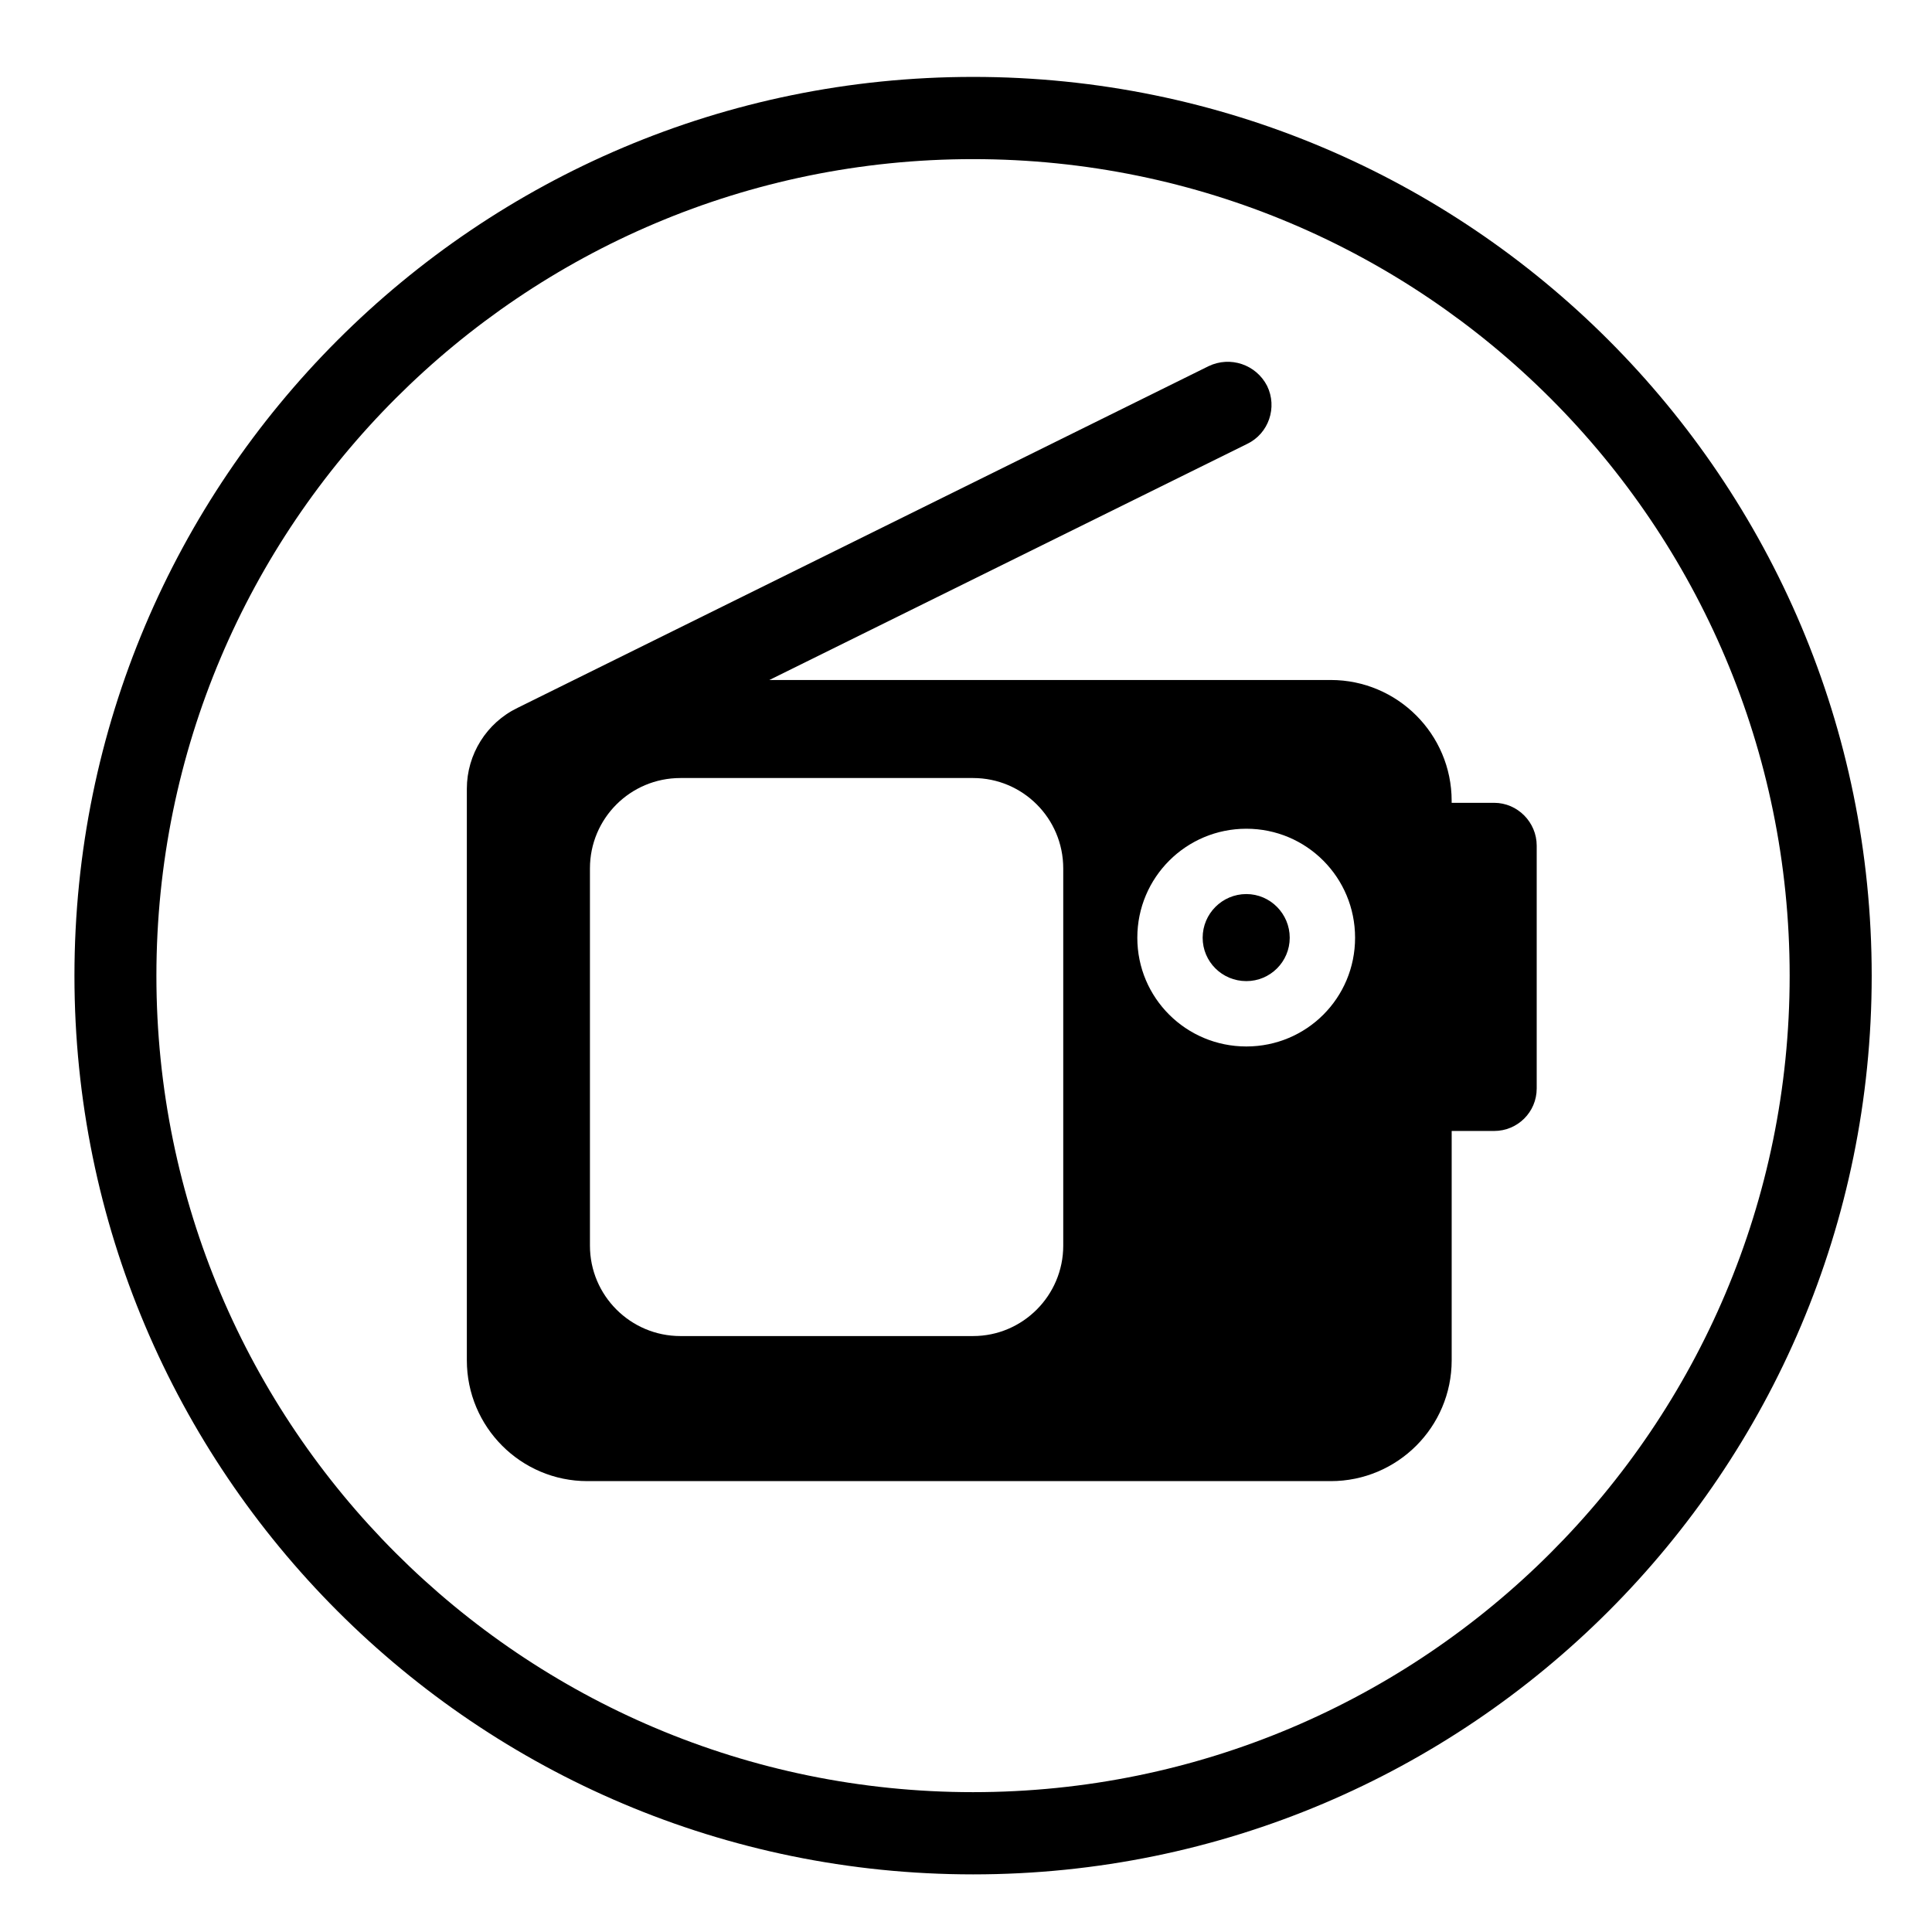
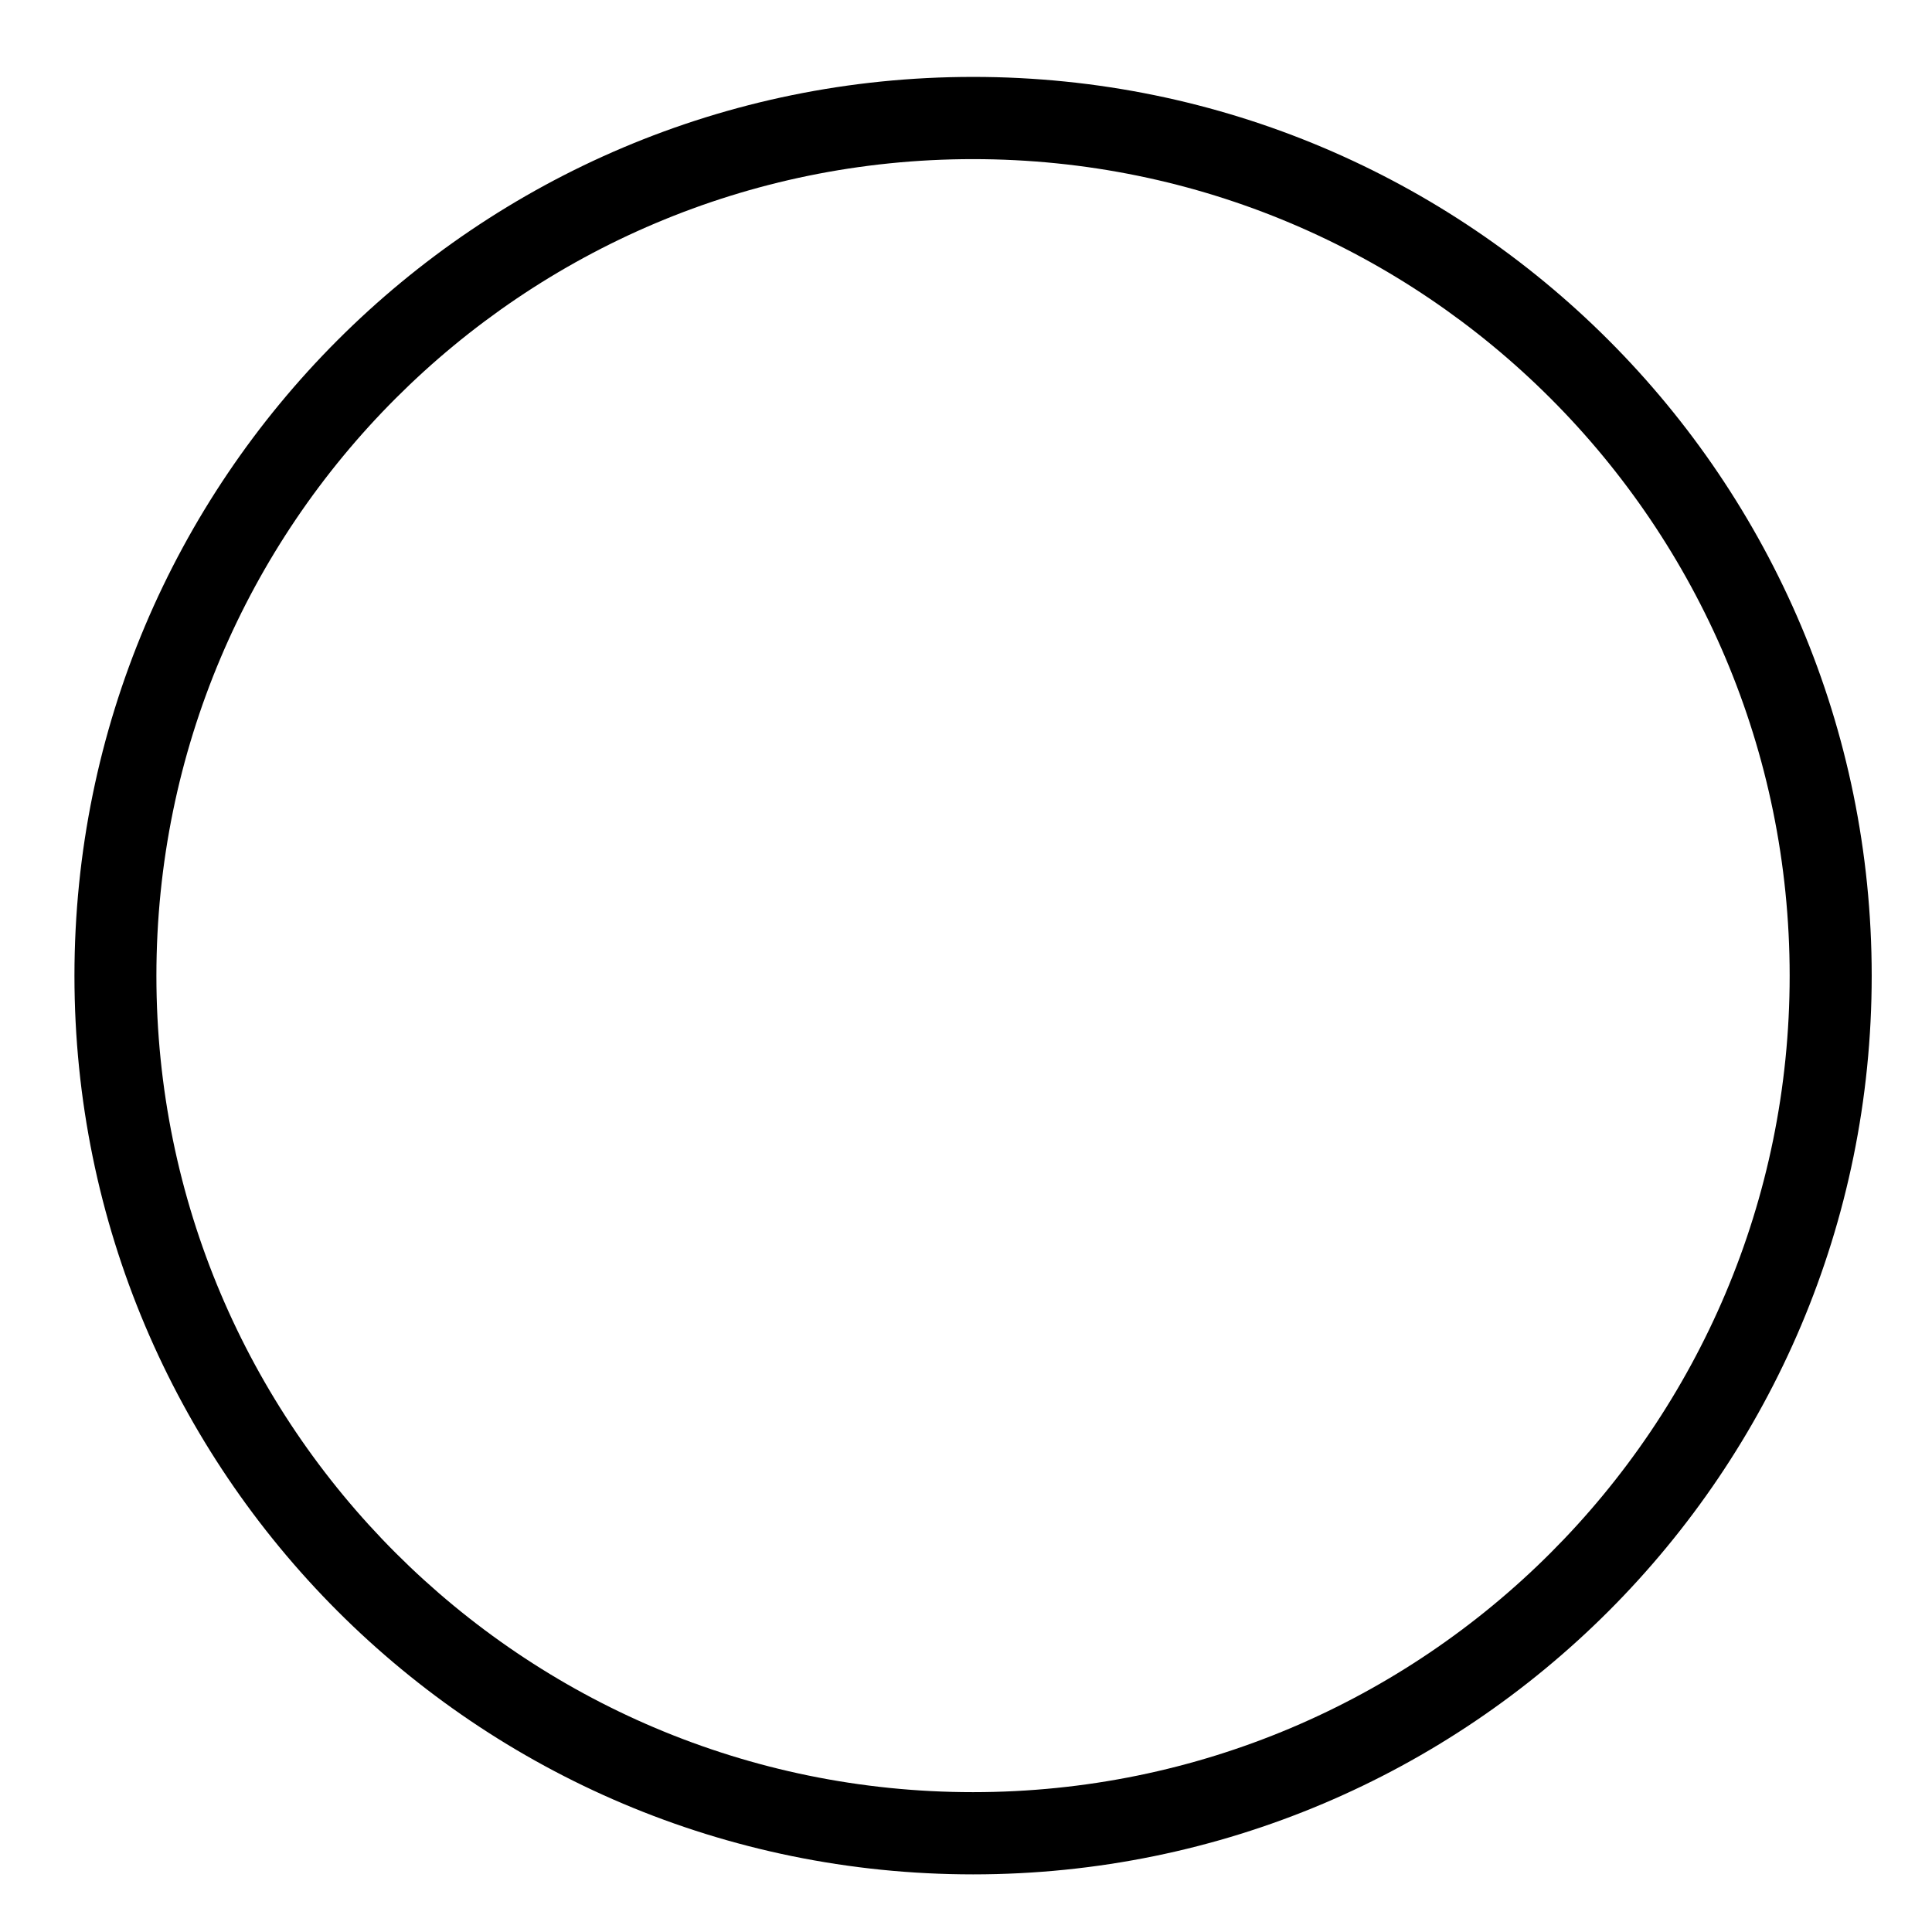
<svg xmlns="http://www.w3.org/2000/svg" fill="#000000" width="800px" height="800px" version="1.1" viewBox="144 144 512 512">
  <g>
    <path d="m640.02 402.59c0 131.47-106.53 238.14-238.14 238.14-131.62 0-238.15-106.67-238.15-238.14 0-131.54 106.53-238.21 238.15-238.21 131.61-0.008 238.14 106.67 238.14 238.21zm-21.742 0c0-119.52-96.883-216.42-216.41-216.42-119.44 0-216.42 96.902-216.42 216.42 0 119.45 96.973 216.35 216.42 216.35 119.53-0.004 216.41-96.902 216.41-216.35z" />
-     <path d="m528.71 443.72v60.77c0 17.695-14.395 32.023-32.027 32.023h-197.02c-17.617 0-31.945-14.332-31.945-32.023v-151.46c0-9.113 5.231-17.473 13.426-21.434l183.13-90.551c5.75-2.766 12.617-0.453 15.527 5.231 2.766 5.668 0.453 12.609-5.305 15.371l-126.61 62.559h148.79c17.633 0 32.027 14.332 32.027 32.027v0.523h11.273c6.191 0 11.266 5.148 11.266 11.34v64.355c0 6.273-5.078 11.266-11.266 11.266l-11.273 0.004zm-228.37-69.57v99.957c0 13.215 10.746 23.961 23.977 23.961h77.562c13.145 0 23.891-10.746 23.891-23.961v-99.957c0-13.297-10.746-23.965-23.891-23.965h-77.562c-13.23 0-23.977 10.668-23.977 23.965zm185.45 18.359c0-6.348-5.152-11.574-11.492-11.574-6.422 0-11.582 5.223-11.582 11.574 0 6.348 5.152 11.496 11.582 11.496 6.34 0 11.492-5.148 11.492-11.496zm17.32 0c0-15.977-12.852-28.887-28.812-28.887-15.973 0-28.898 12.914-28.898 28.887 0 15.973 12.93 28.816 28.898 28.816 15.961 0 28.812-12.84 28.812-28.816z" />
  </g>
</svg>